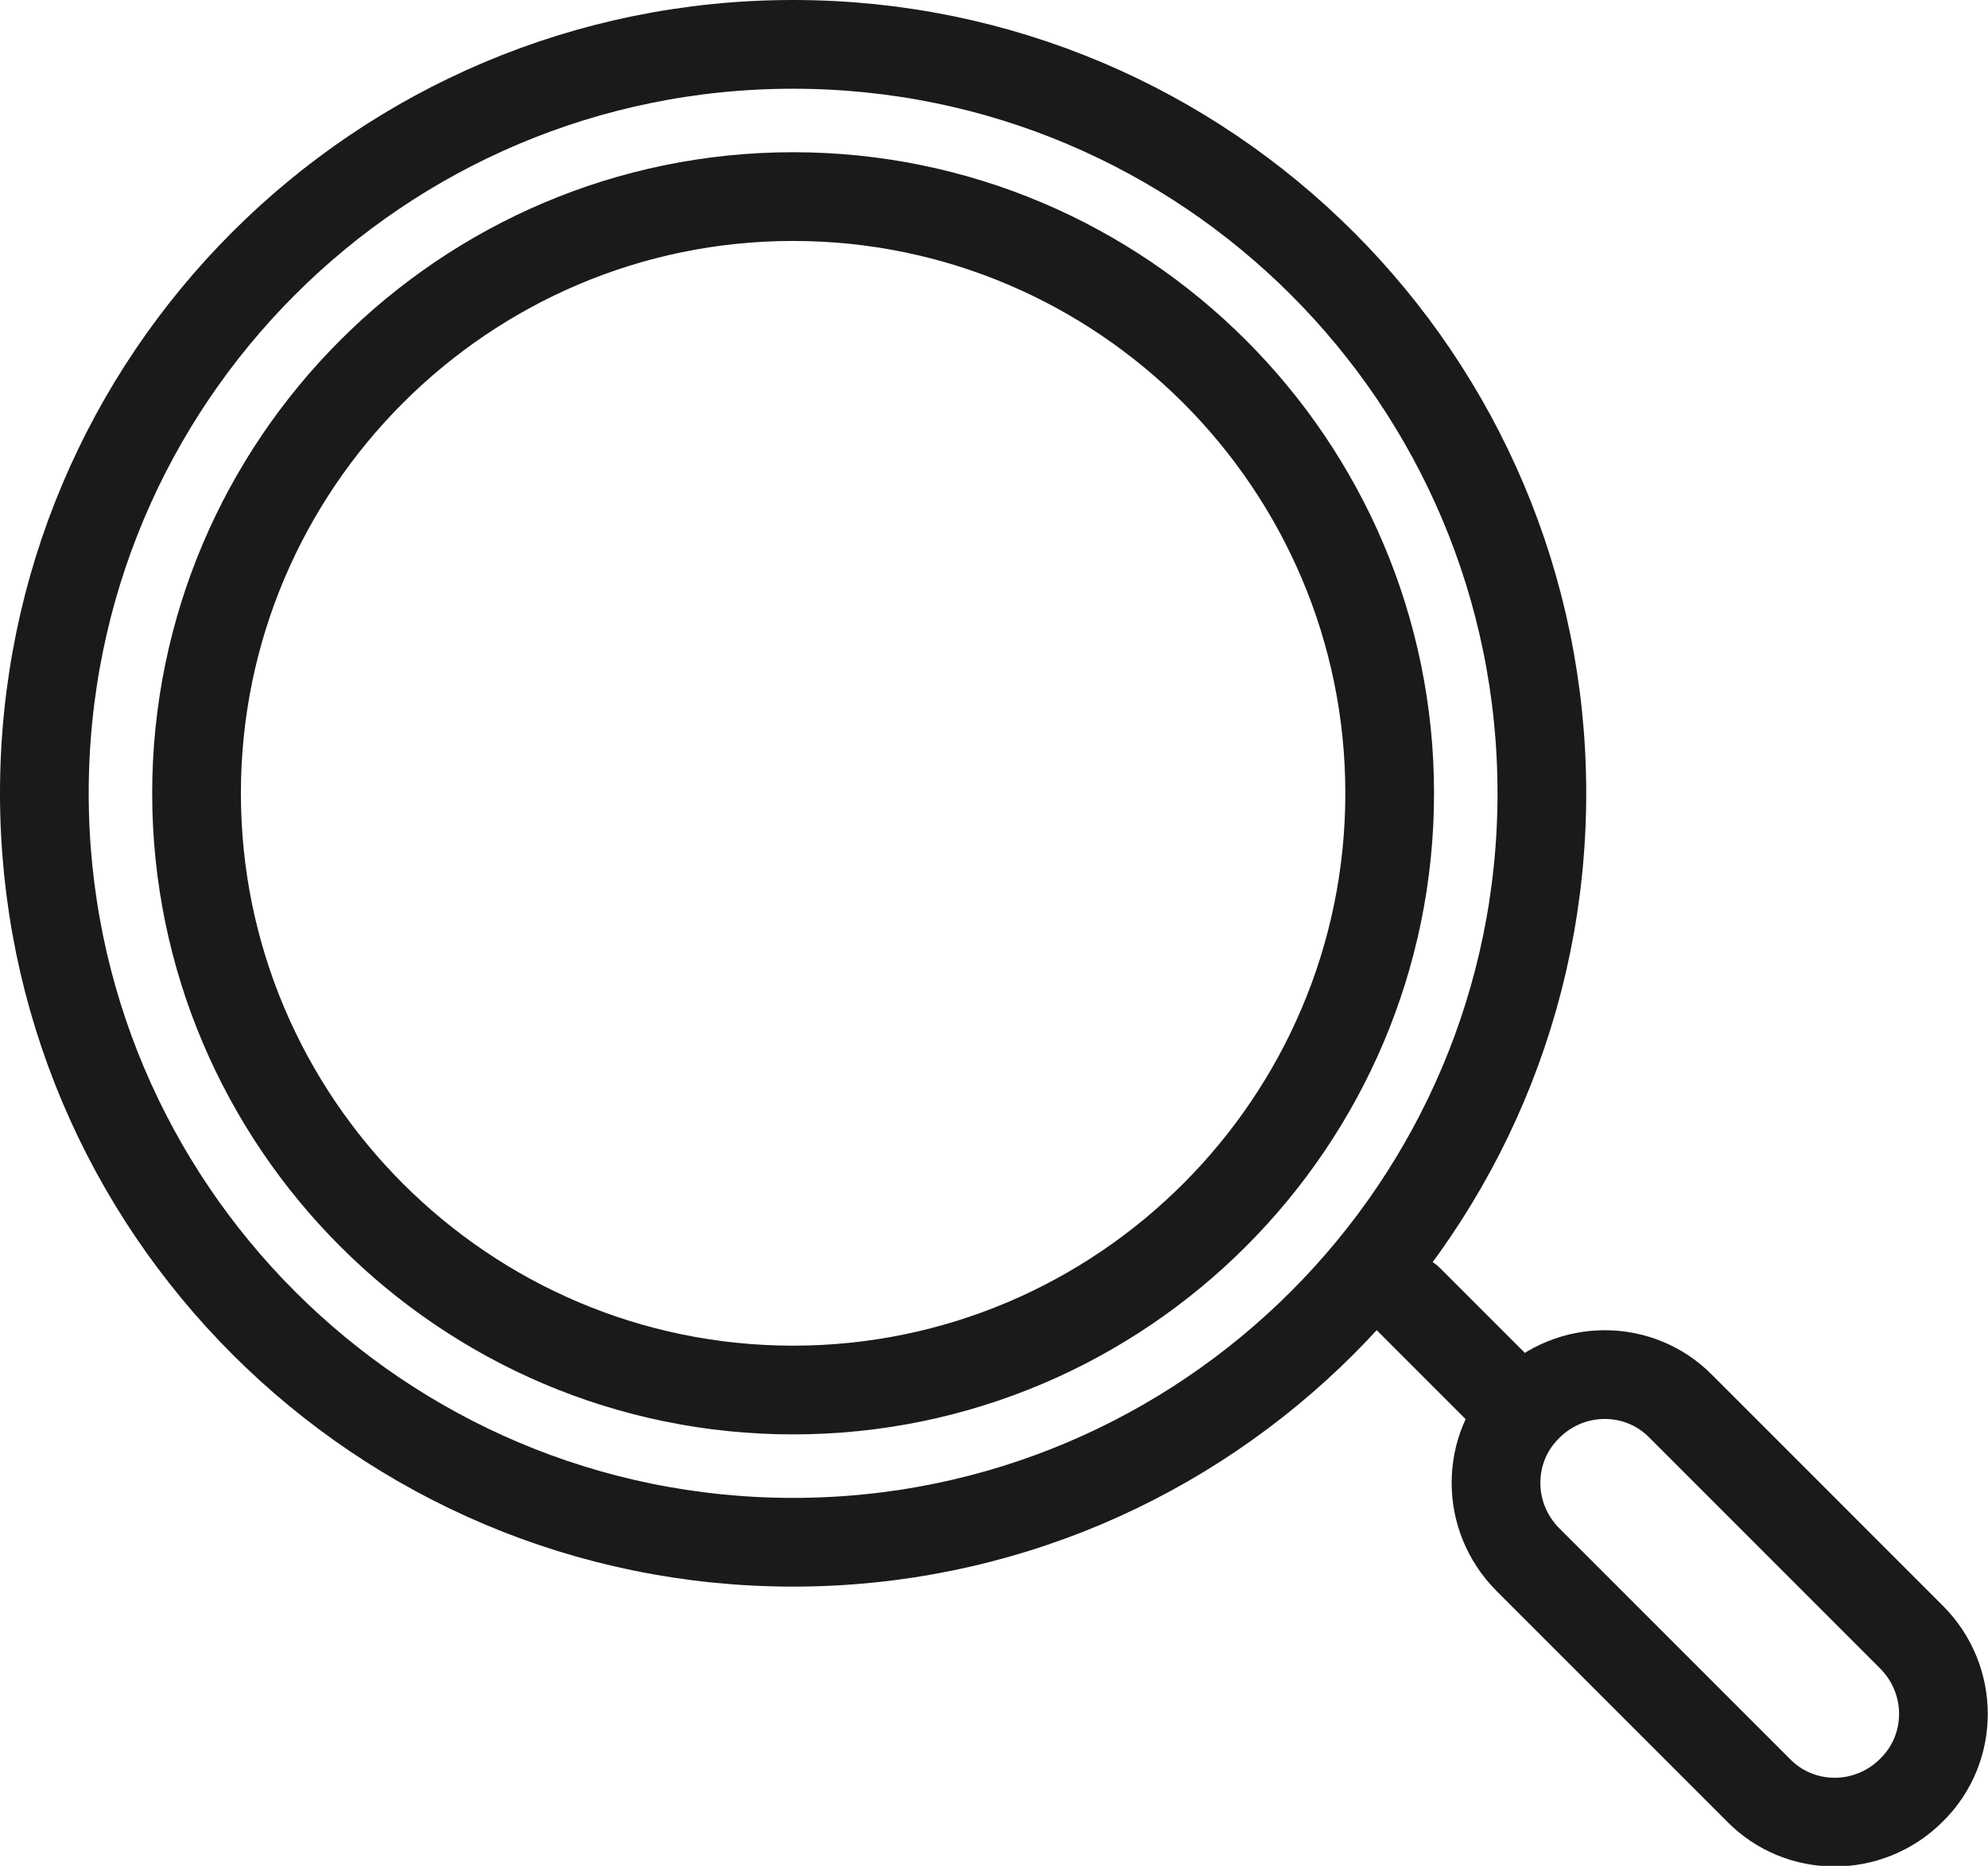
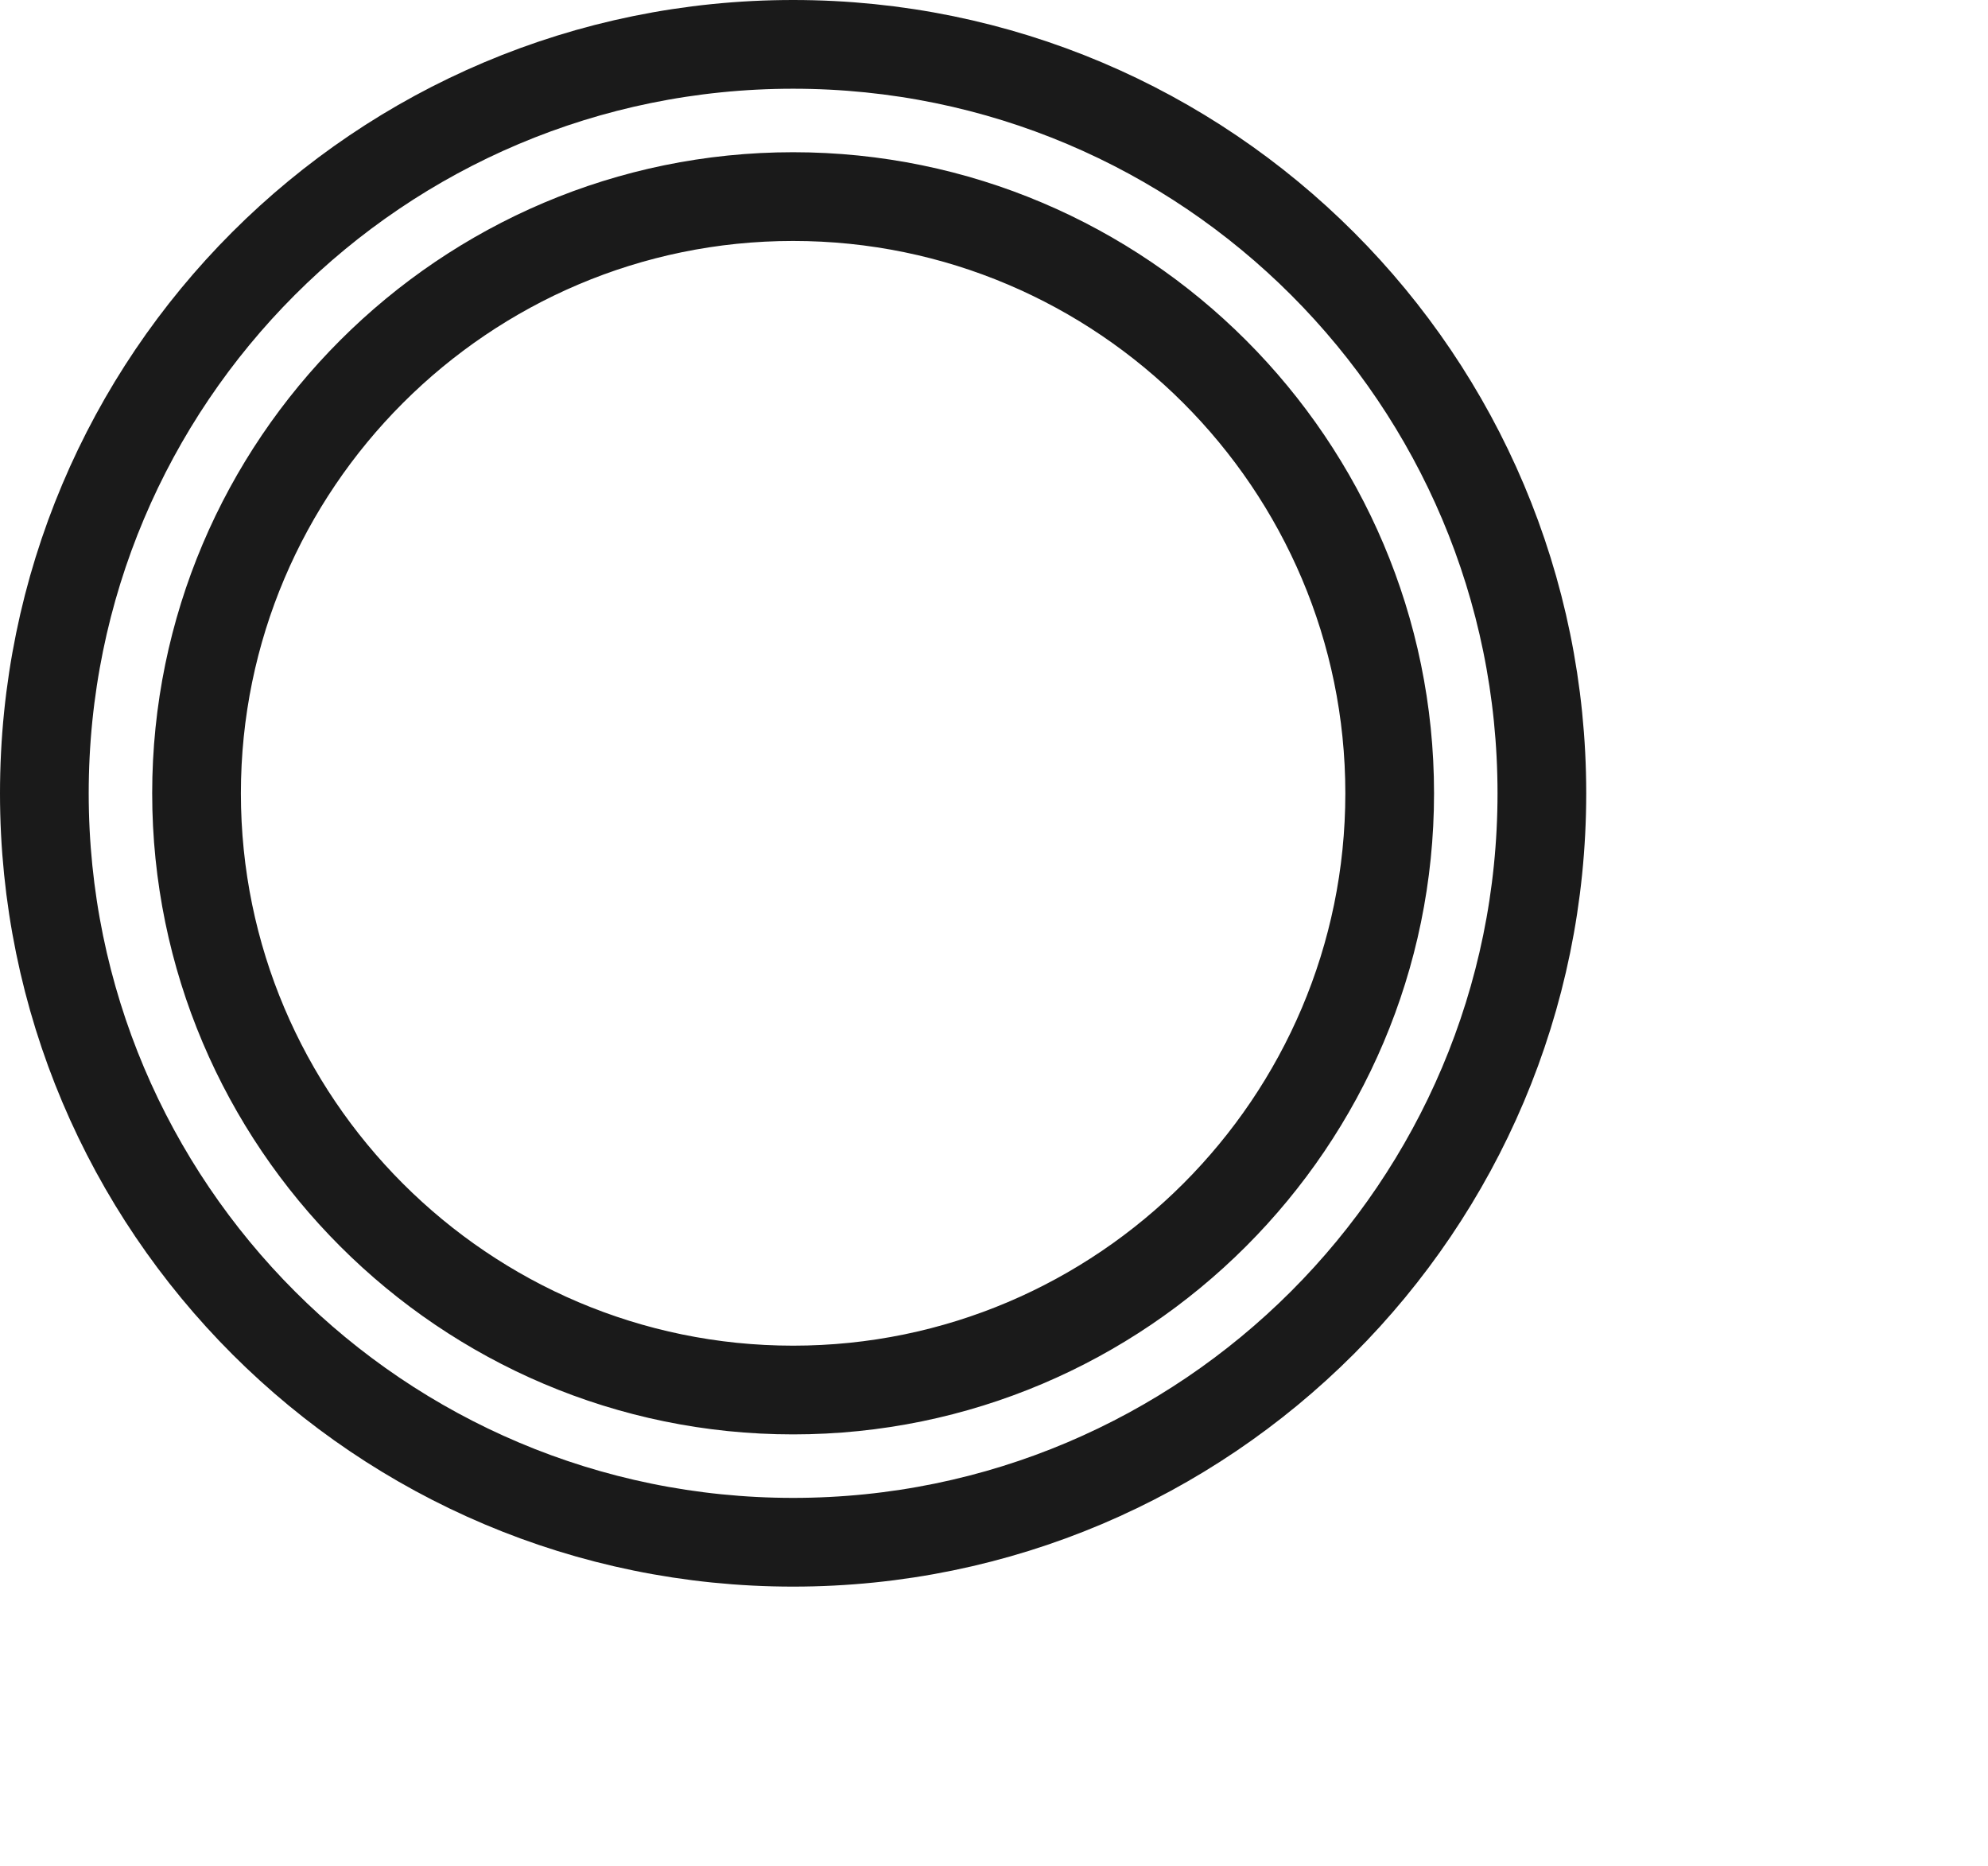
<svg xmlns="http://www.w3.org/2000/svg" id="_レイヤー_2" data-name="レイヤー 2" viewBox="0 0 22.86 21.45">
  <defs>
    <style>
      .cls-1 {
        fill: none;
        stroke: #1a1a1a;
        stroke-linecap: round;
        stroke-linejoin: round;
        stroke-width: 1.02px;
      }
    </style>
  </defs>
  <g id="design">
    <g>
      <path class="cls-1" d="M9.12.51C4.36.51.51,4.36.51,9.12s3.86,8.61,8.61,8.61,8.61-3.86,8.61-8.61S13.88.51,9.12.51ZM9.12,15.98c-3.78,0-6.86-3.08-6.86-6.86s3.08-6.86,6.86-6.86,6.86,3.08,6.86,6.86-3.08,6.86-6.86,6.86Z" />
-       <line class="cls-1" x1="17.5" y1="16.24" x2="16.2" y2="14.94" />
-       <path class="cls-1" d="M21.98,20.58h0c-.49.49-1.28.49-1.76,0l-2.65-2.65c-.49-.49-.49-1.28,0-1.76h0c.49-.49,1.28-.49,1.76,0l2.65,2.65c.49.49.49,1.28,0,1.76Z" />
    </g>
  </g>
</svg>